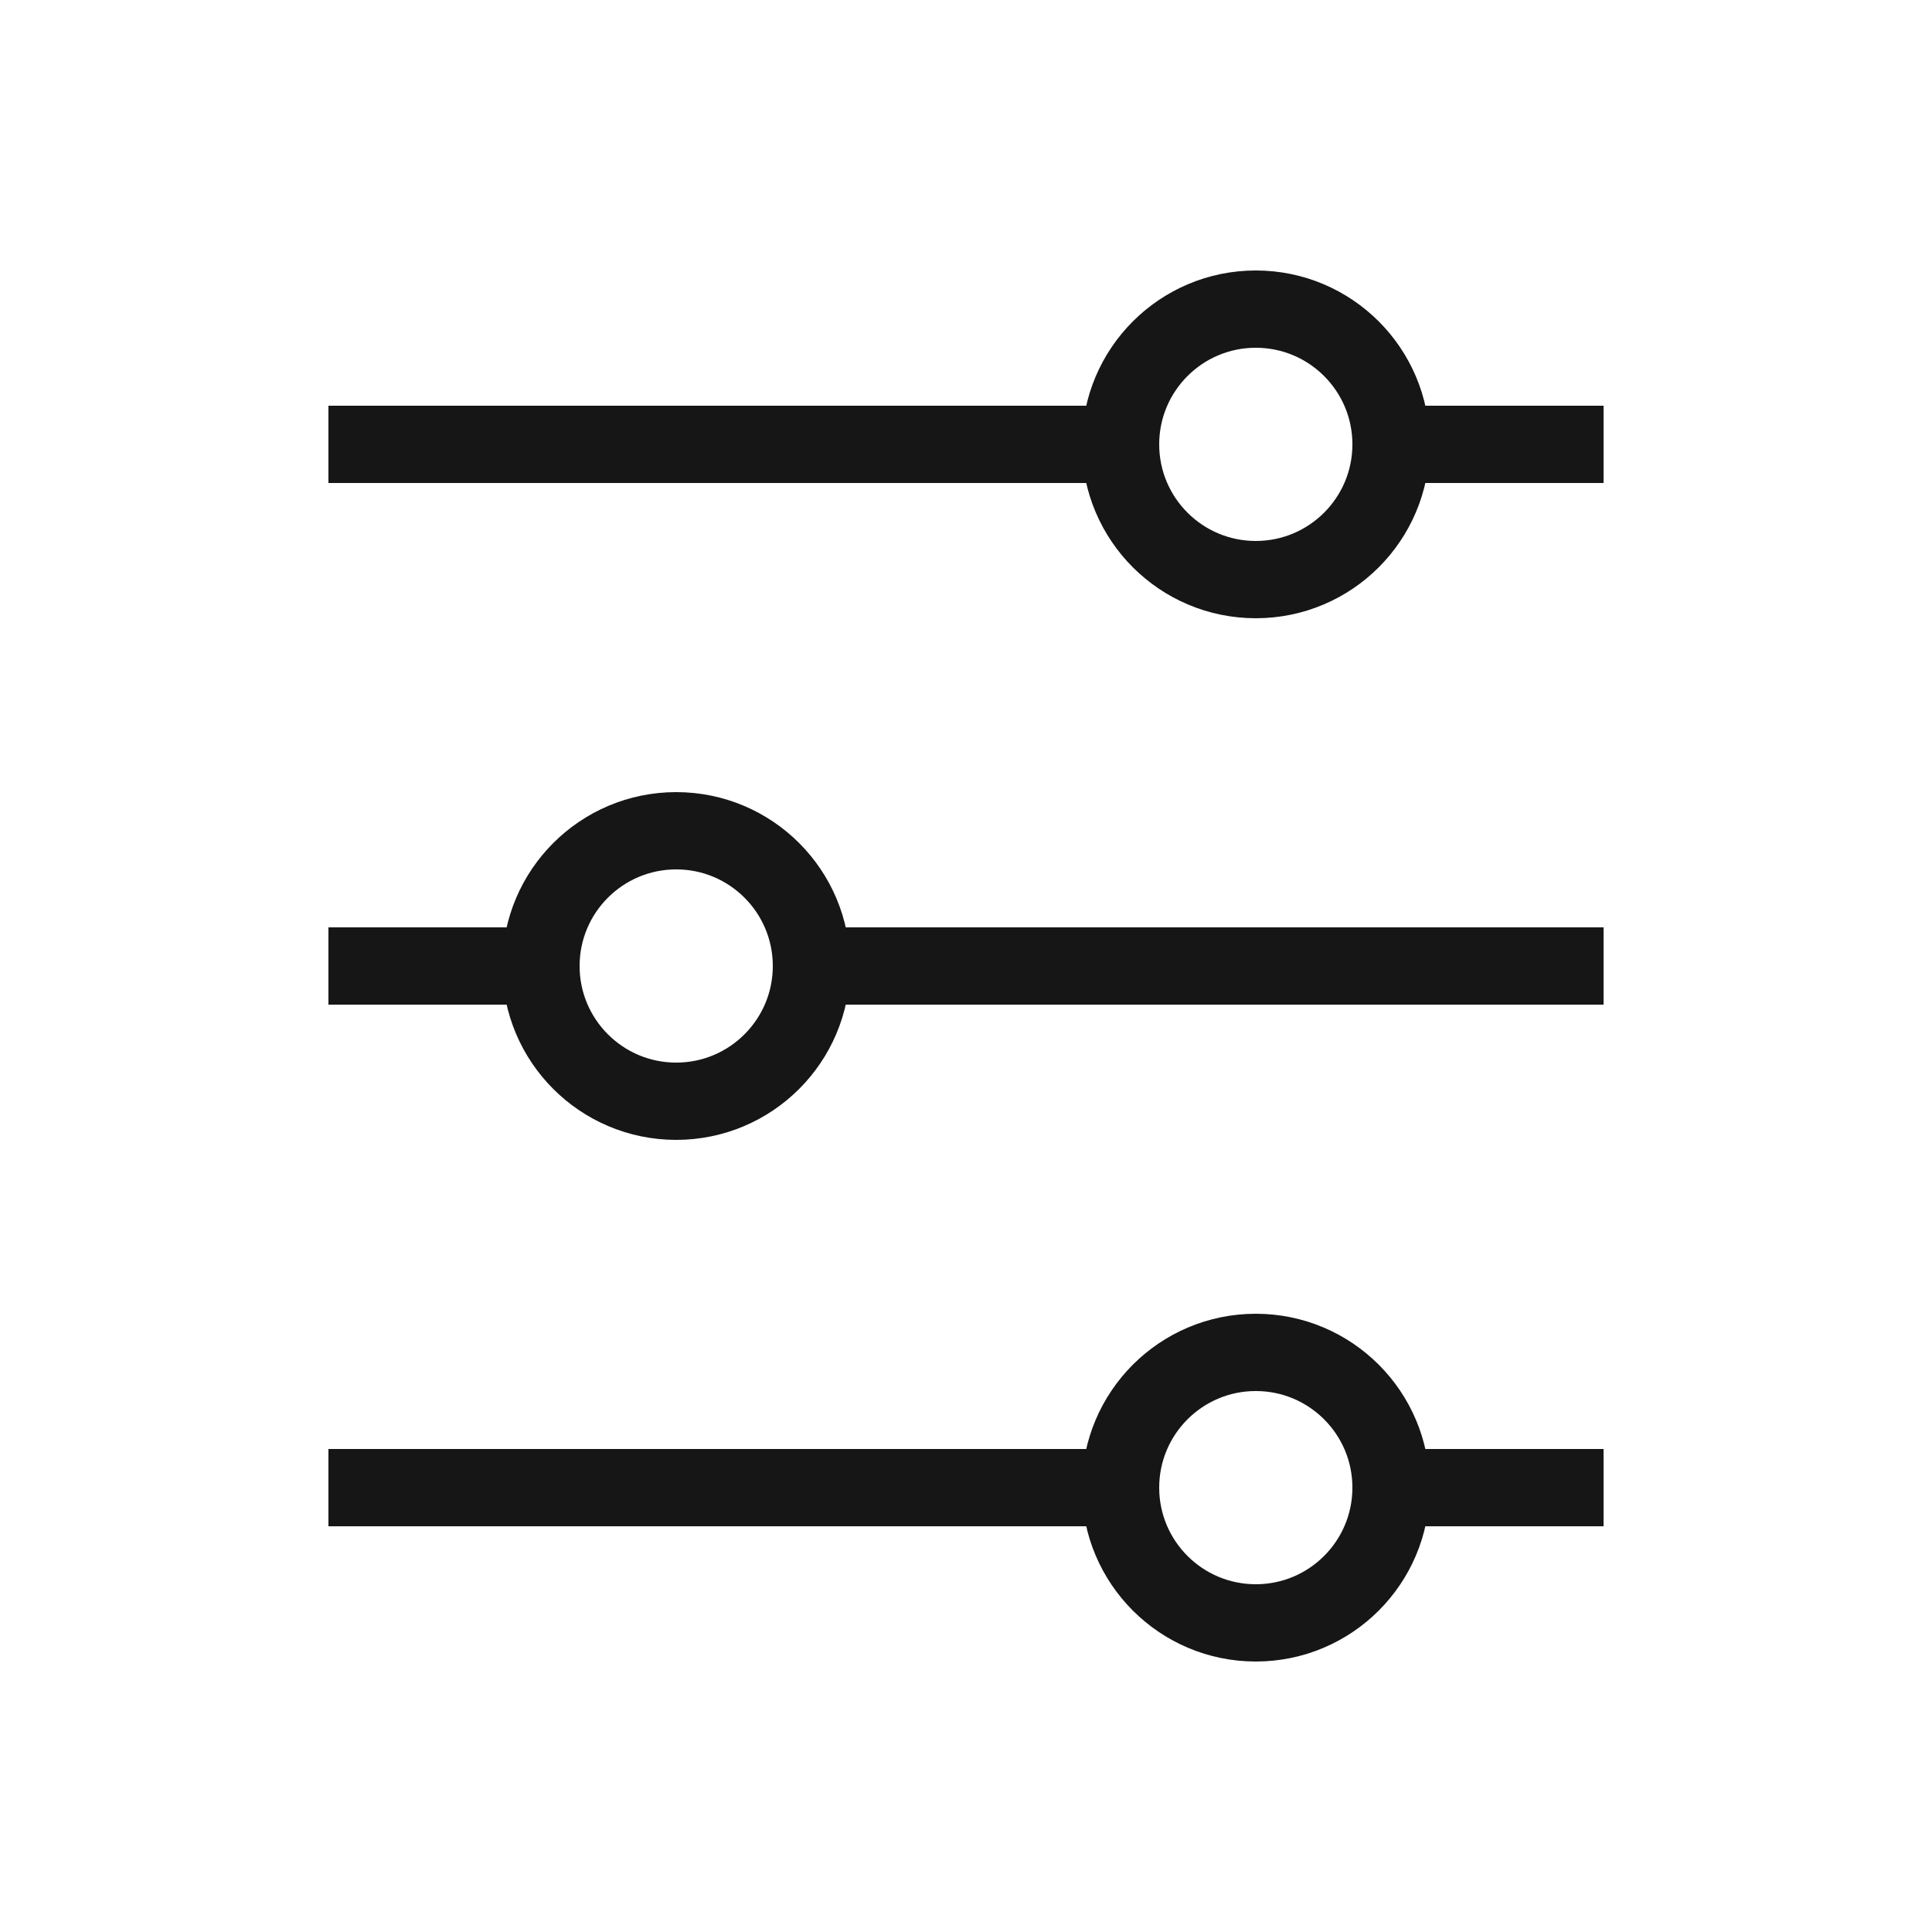
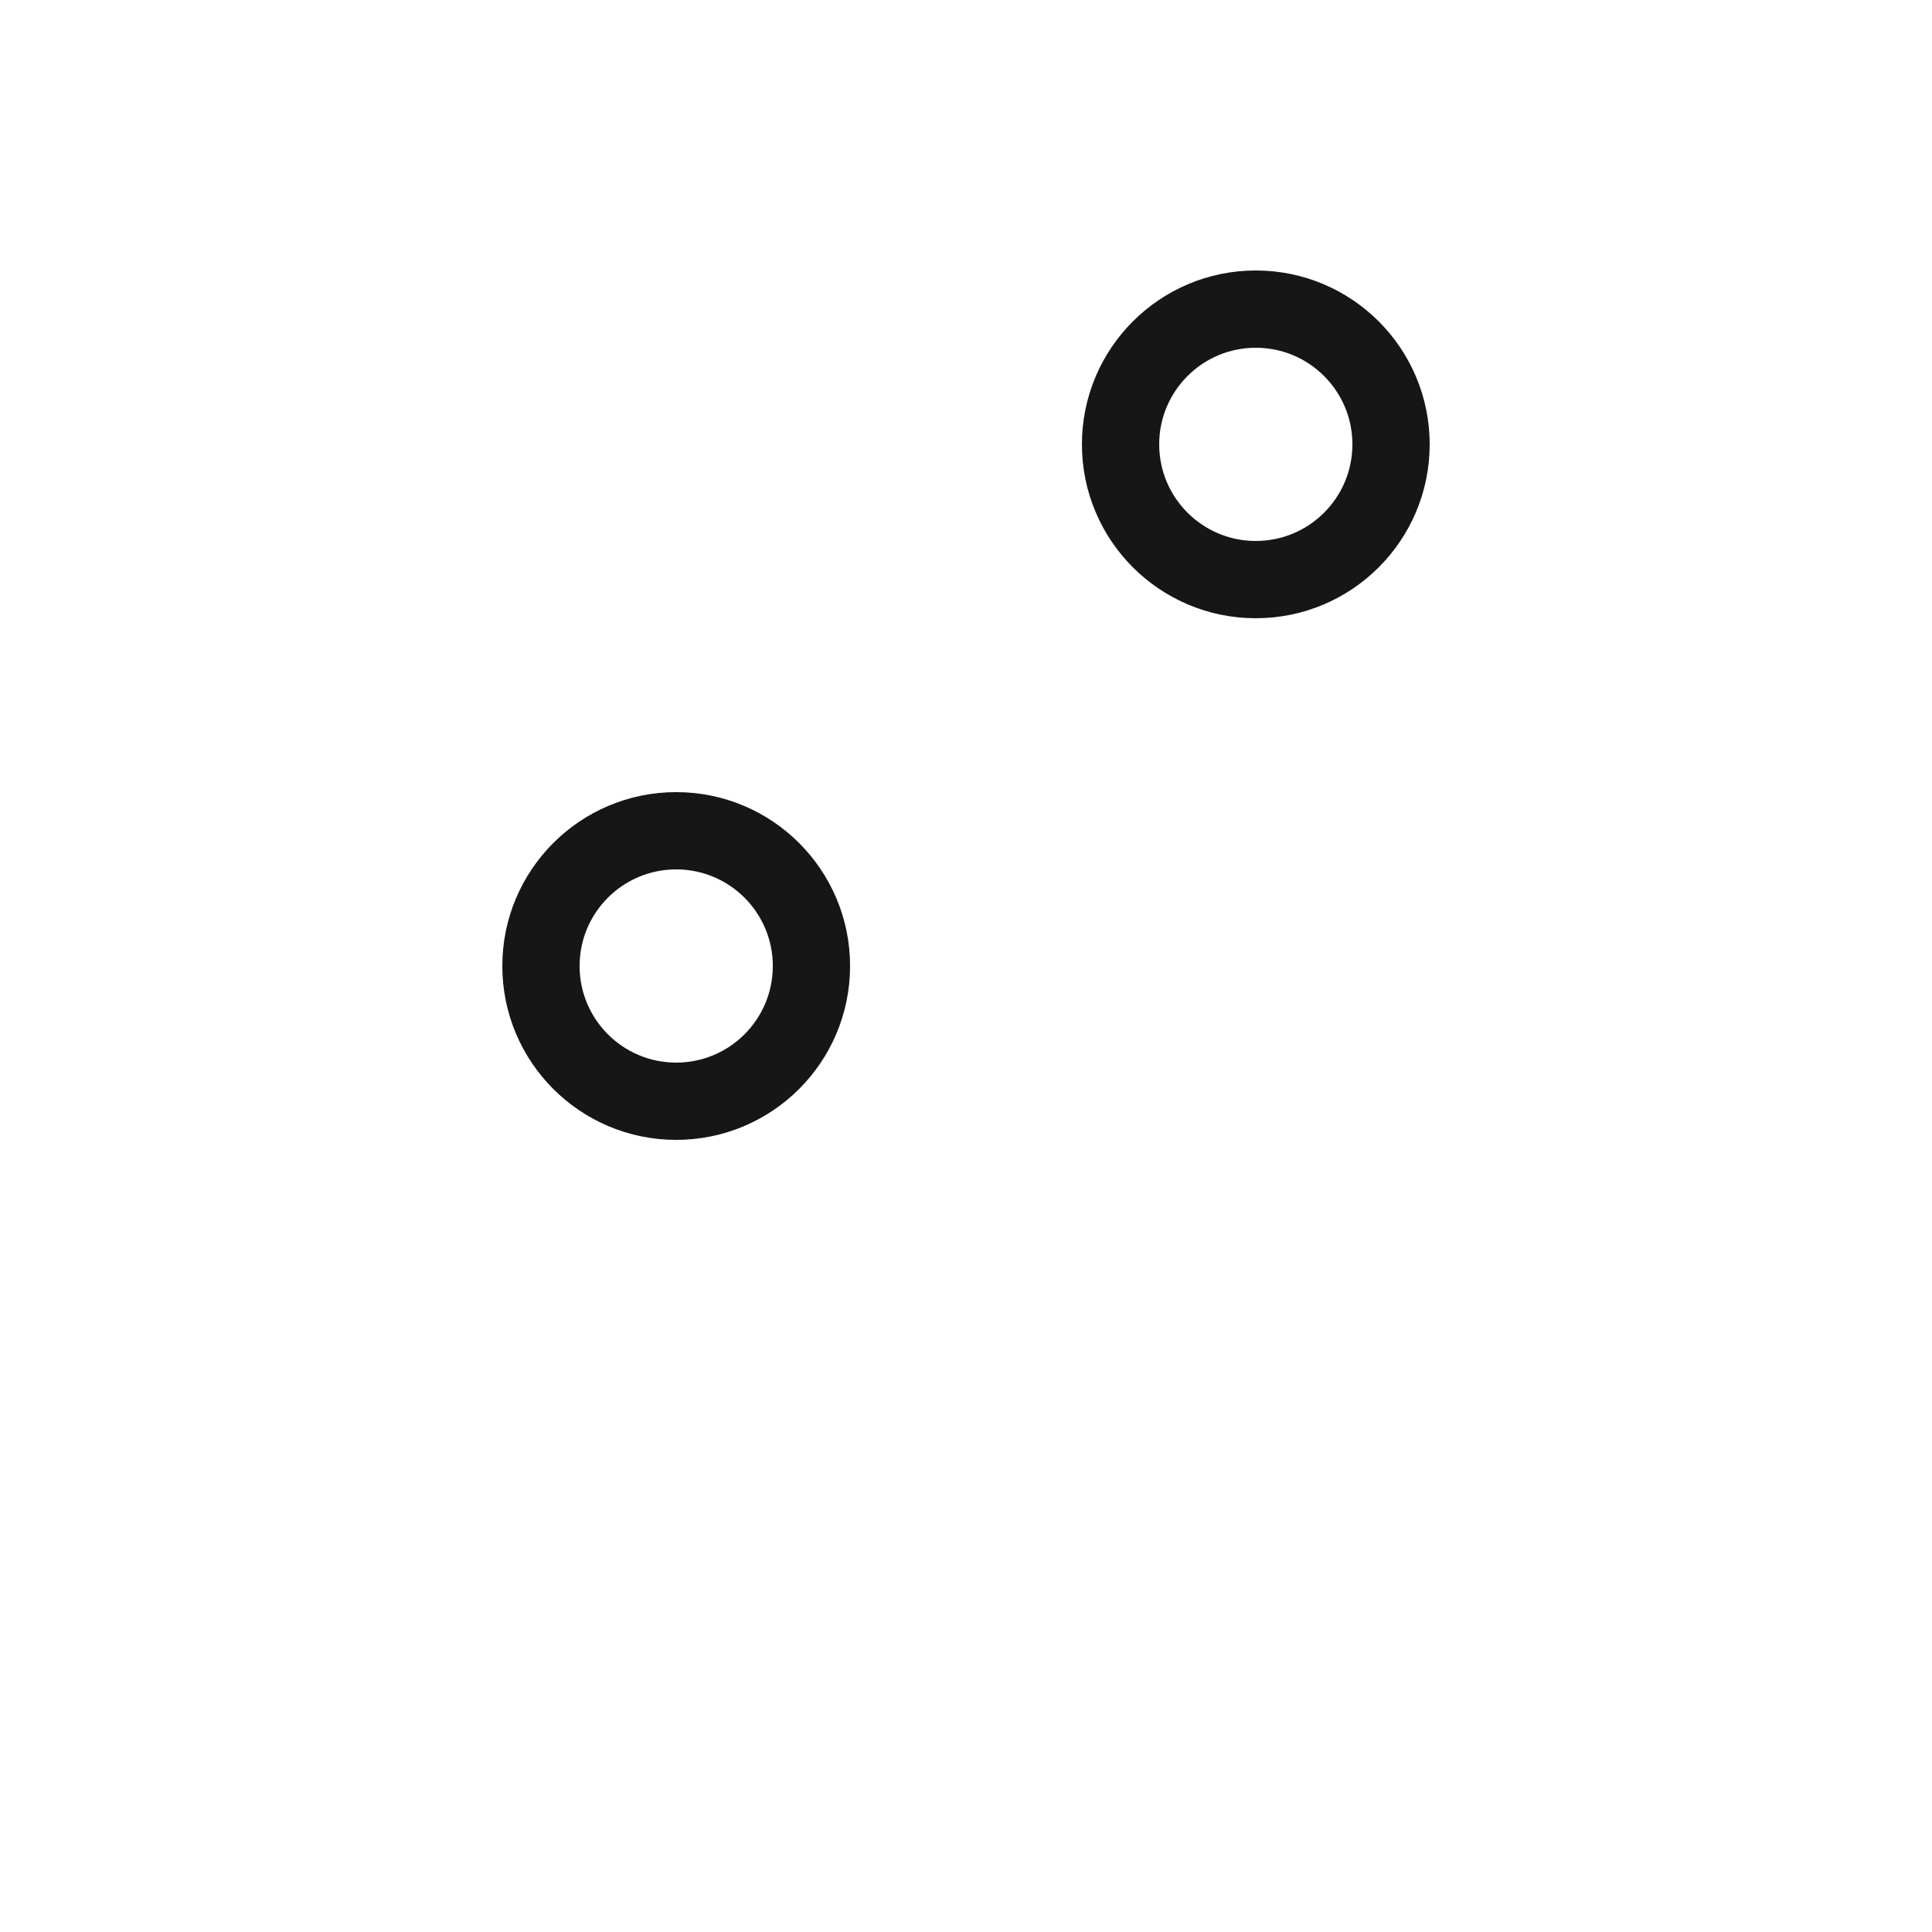
<svg xmlns="http://www.w3.org/2000/svg" width="25" height="25" viewBox="0 0 25 25" fill="none">
-   <path d="M4.25 5.75H14.75M20.75 5.75H17.75" stroke="#161617" />
-   <path d="M4.25 12.5H7.25M20.75 12.5H10.25" stroke="#161617" />
-   <path d="M4.25 19.25H14.75M20.75 19.25H17.75" stroke="#161617" />
  <circle cx="16.25" cy="5.75" r="1.75" stroke="#161617" />
  <circle cx="8.75" cy="12.5" r="1.75" stroke="#161617" />
-   <circle cx="16.25" cy="19.25" r="1.75" stroke="#161617" />
</svg>